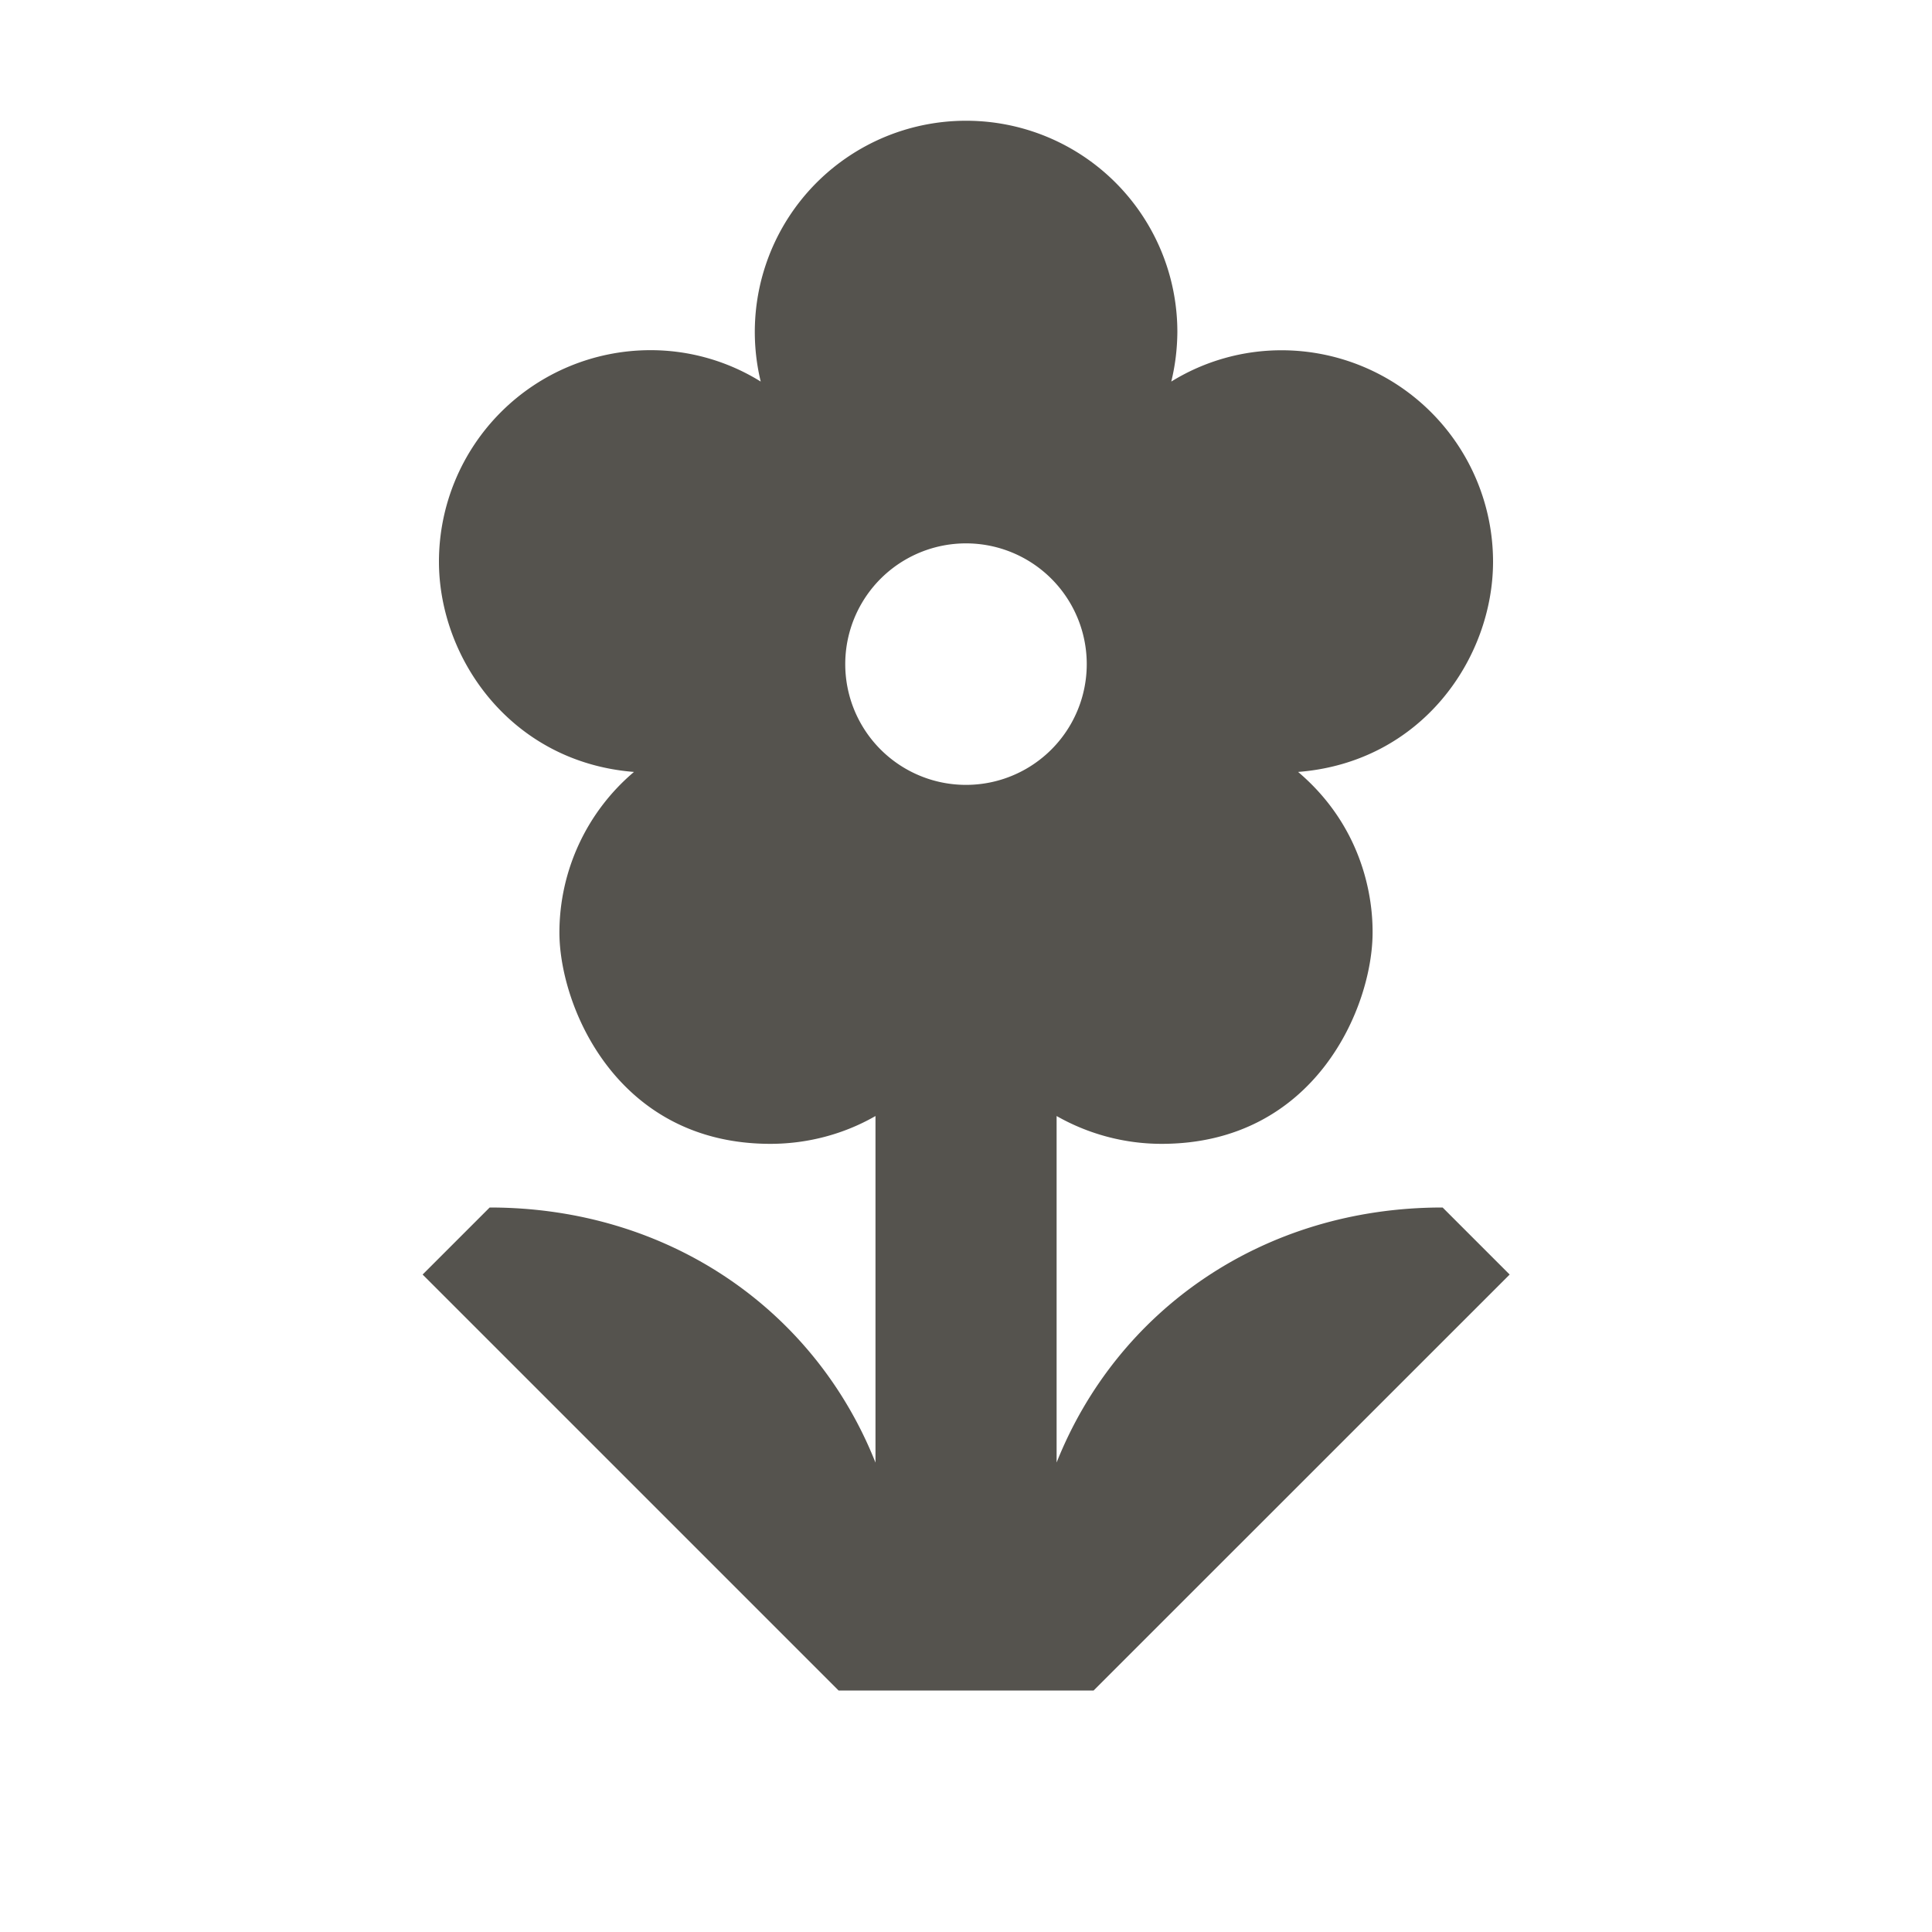
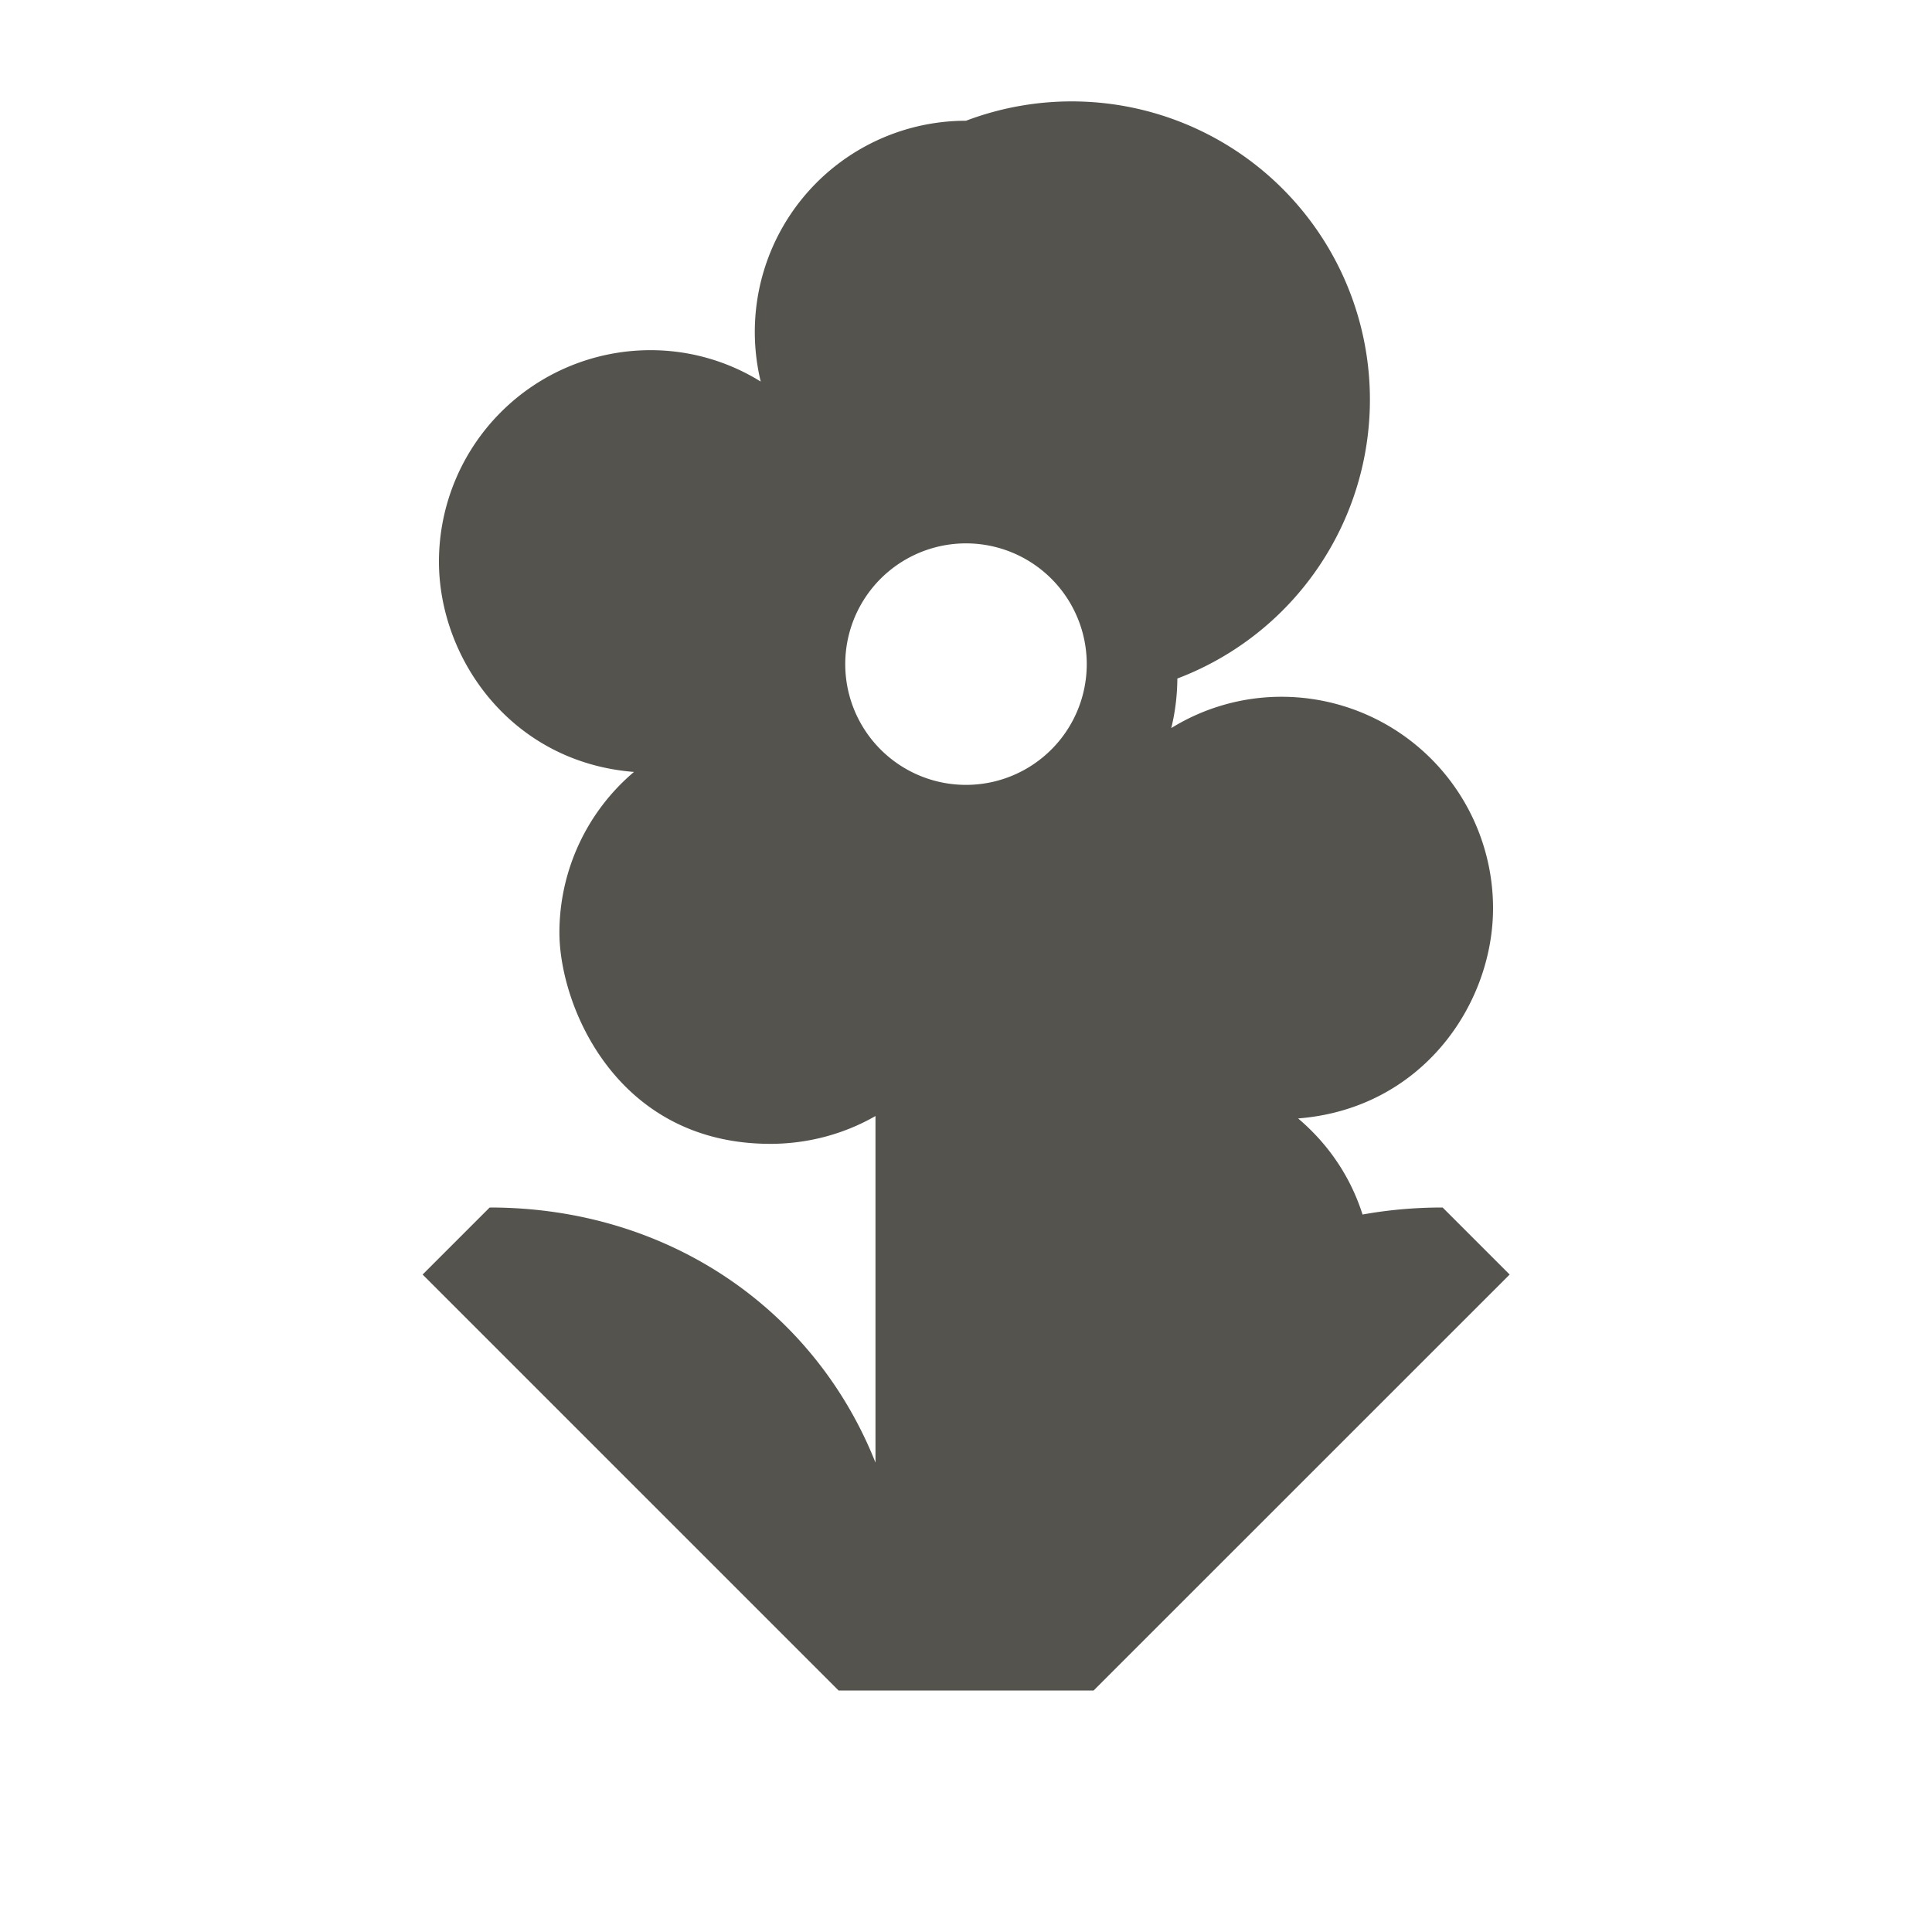
<svg xmlns="http://www.w3.org/2000/svg" viewBox="0 0 20 20" fill="#55534E">
-   <path d="M14.931 12.5c-1.856 0-3.365 1.063-3.993 2.64v-3.587c.334.19.709.288 1.087.288 1.59 0 2.184-1.416 2.184-2.188 0-.169-.006-1.012-.771-1.662 1.278-.1 2.018-1.175 2.018-2.178a2.19 2.19 0 0 0-2.187-2.187 2.17 2.17 0 0 0-1.144.324q.061-.25.063-.513A2.186 2.186 0 0 0 10 1.25a2.186 2.186 0 0 0-2.125 2.7 2.16 2.16 0 0 0-1.144-.325 2.19 2.19 0 0 0-2.187 2.188c0 1.006.75 2.078 2.019 2.178a2.18 2.18 0 0 0-.772 1.662c0 .76.59 2.188 2.184 2.188.378 0 .756-.097 1.088-.288v3.588C8.437 13.563 6.925 12.5 5.069 12.5l-.694.694L8.681 17.5h2.64l4.307-4.306-.694-.694zM10 8.125a1.25 1.25 0 1 1 0-2.5 1.25 1.25 0 0 1 0 2.5" fill="#55534E" />
+   <path d="M14.931 12.5c-1.856 0-3.365 1.063-3.993 2.64c.334.19.709.288 1.087.288 1.59 0 2.184-1.416 2.184-2.188 0-.169-.006-1.012-.771-1.662 1.278-.1 2.018-1.175 2.018-2.178a2.19 2.19 0 0 0-2.187-2.187 2.17 2.17 0 0 0-1.144.324q.061-.25.063-.513A2.186 2.186 0 0 0 10 1.25a2.186 2.186 0 0 0-2.125 2.7 2.16 2.16 0 0 0-1.144-.325 2.19 2.19 0 0 0-2.187 2.188c0 1.006.75 2.078 2.019 2.178a2.18 2.18 0 0 0-.772 1.662c0 .76.59 2.188 2.184 2.188.378 0 .756-.097 1.088-.288v3.588C8.437 13.563 6.925 12.5 5.069 12.5l-.694.694L8.681 17.5h2.64l4.307-4.306-.694-.694zM10 8.125a1.25 1.25 0 1 1 0-2.5 1.25 1.25 0 0 1 0 2.5" fill="#55534E" />
</svg>